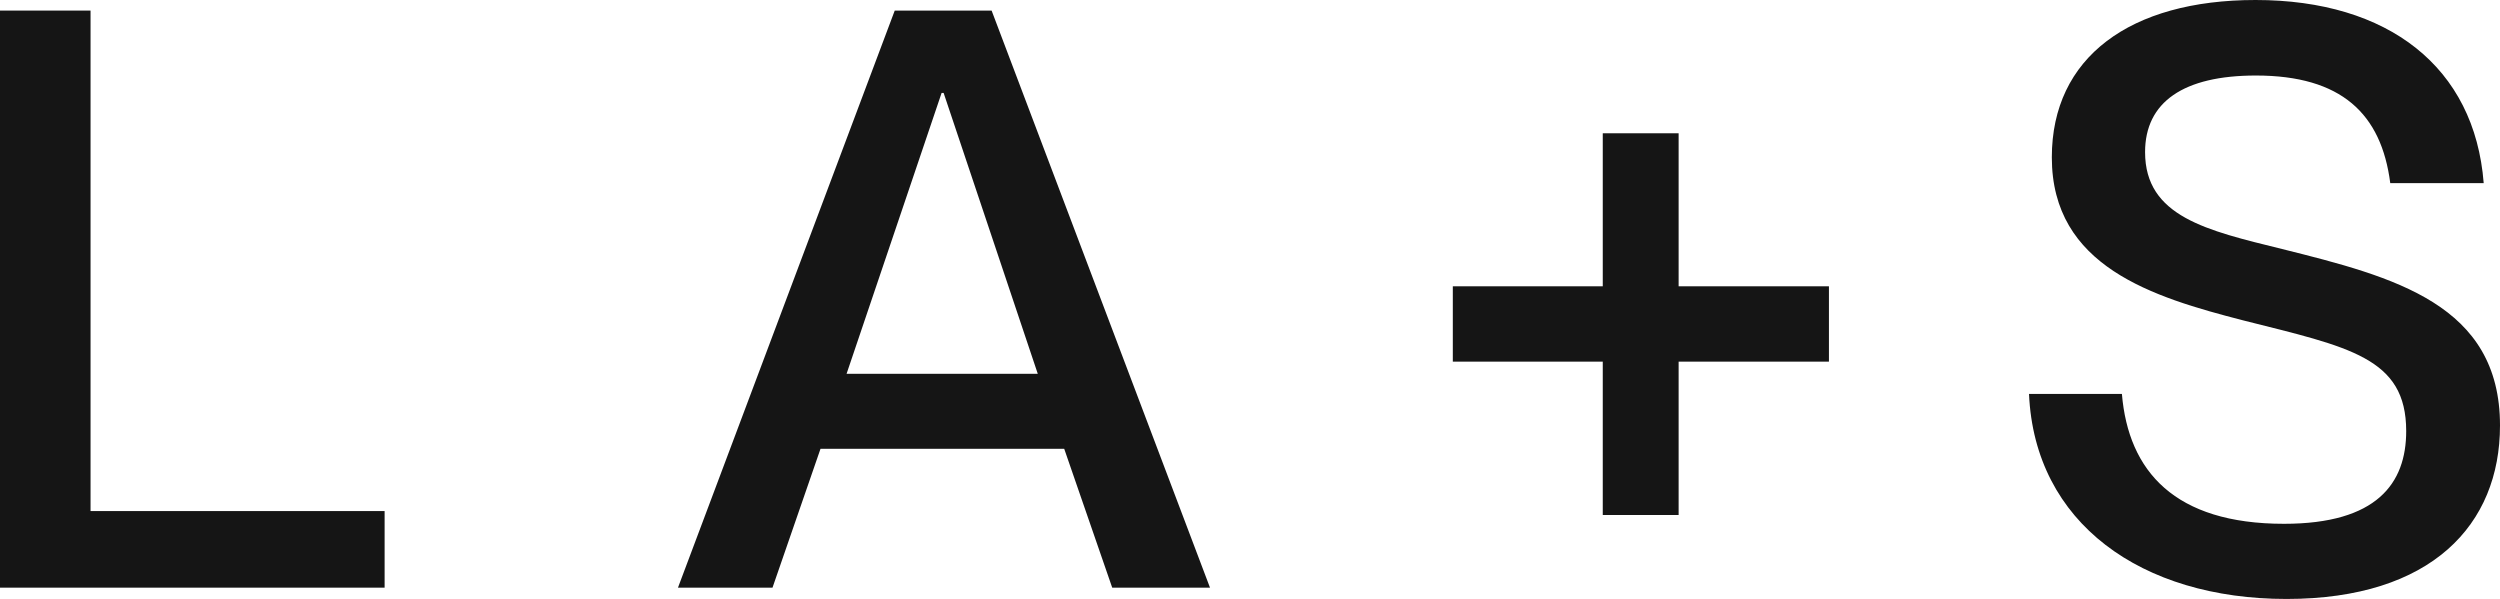
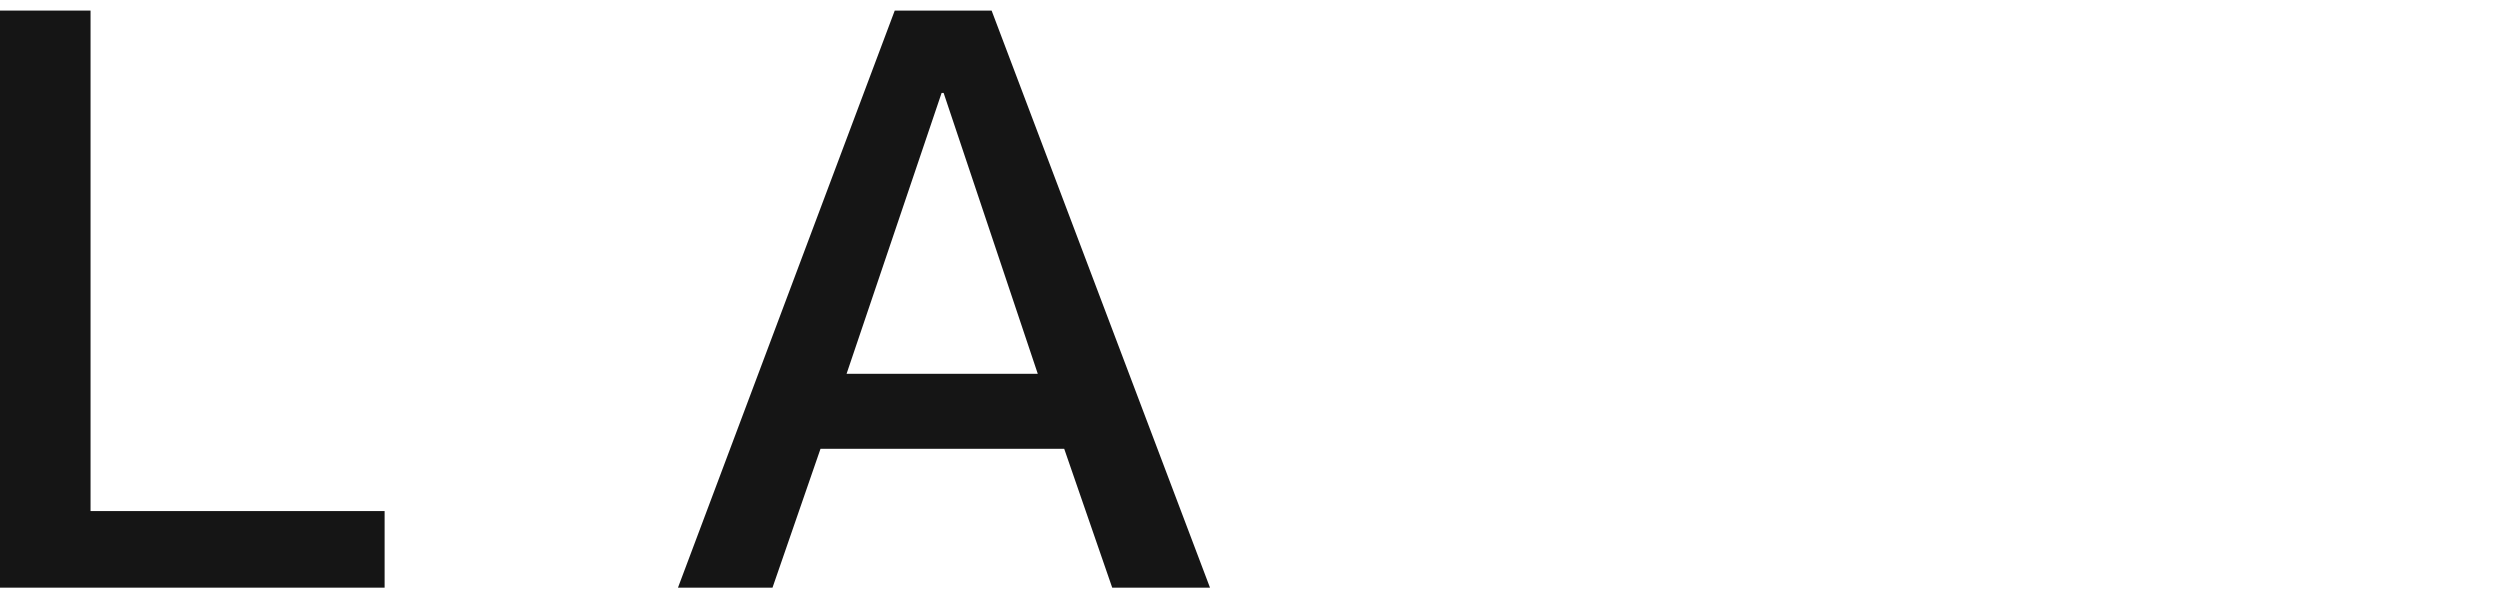
<svg xmlns="http://www.w3.org/2000/svg" width="96" height="23" viewBox="0 0 96 23" fill="none">
  <path d="M3.477 0.406V19.625H14.769V22.566H0V0.406H3.477Z" fill="#151515" />
  <path d="M31.507 17.235L29.664 22.566H26.034L34.358 0.406H38.078L46.464 22.566H42.709L40.866 17.235H31.507ZM39.851 14.355L36.235 3.568H36.158L32.508 14.355H39.851Z" fill="#151515" />
-   <path d="M55.788 13.887V10.994H61.546V5.118H64.459V10.994H70.231V13.887H64.459V19.776H61.546V13.887H55.788Z" fill="#151515" />
-   <path d="M96 16.339C96 20.148 93.372 23 87.802 23C82.232 23 78.13 20.086 77.914 15.127H81.481C81.731 18.102 83.512 20.114 87.705 20.114C91.272 20.114 92.398 18.564 92.398 16.553C92.398 13.728 90.208 13.329 86.14 12.303C82.663 11.407 78.79 10.236 78.79 6.041C78.79 2.204 81.794 0 86.613 0C91.71 0 95.027 2.576 95.374 7.033H91.786C91.445 4.367 89.909 2.9 86.627 2.9C83.845 2.9 82.371 3.919 82.371 5.841C82.371 8.321 84.749 8.851 87.628 9.561C91.932 10.636 96 11.682 96 16.339Z" fill="#151515" />
</svg>